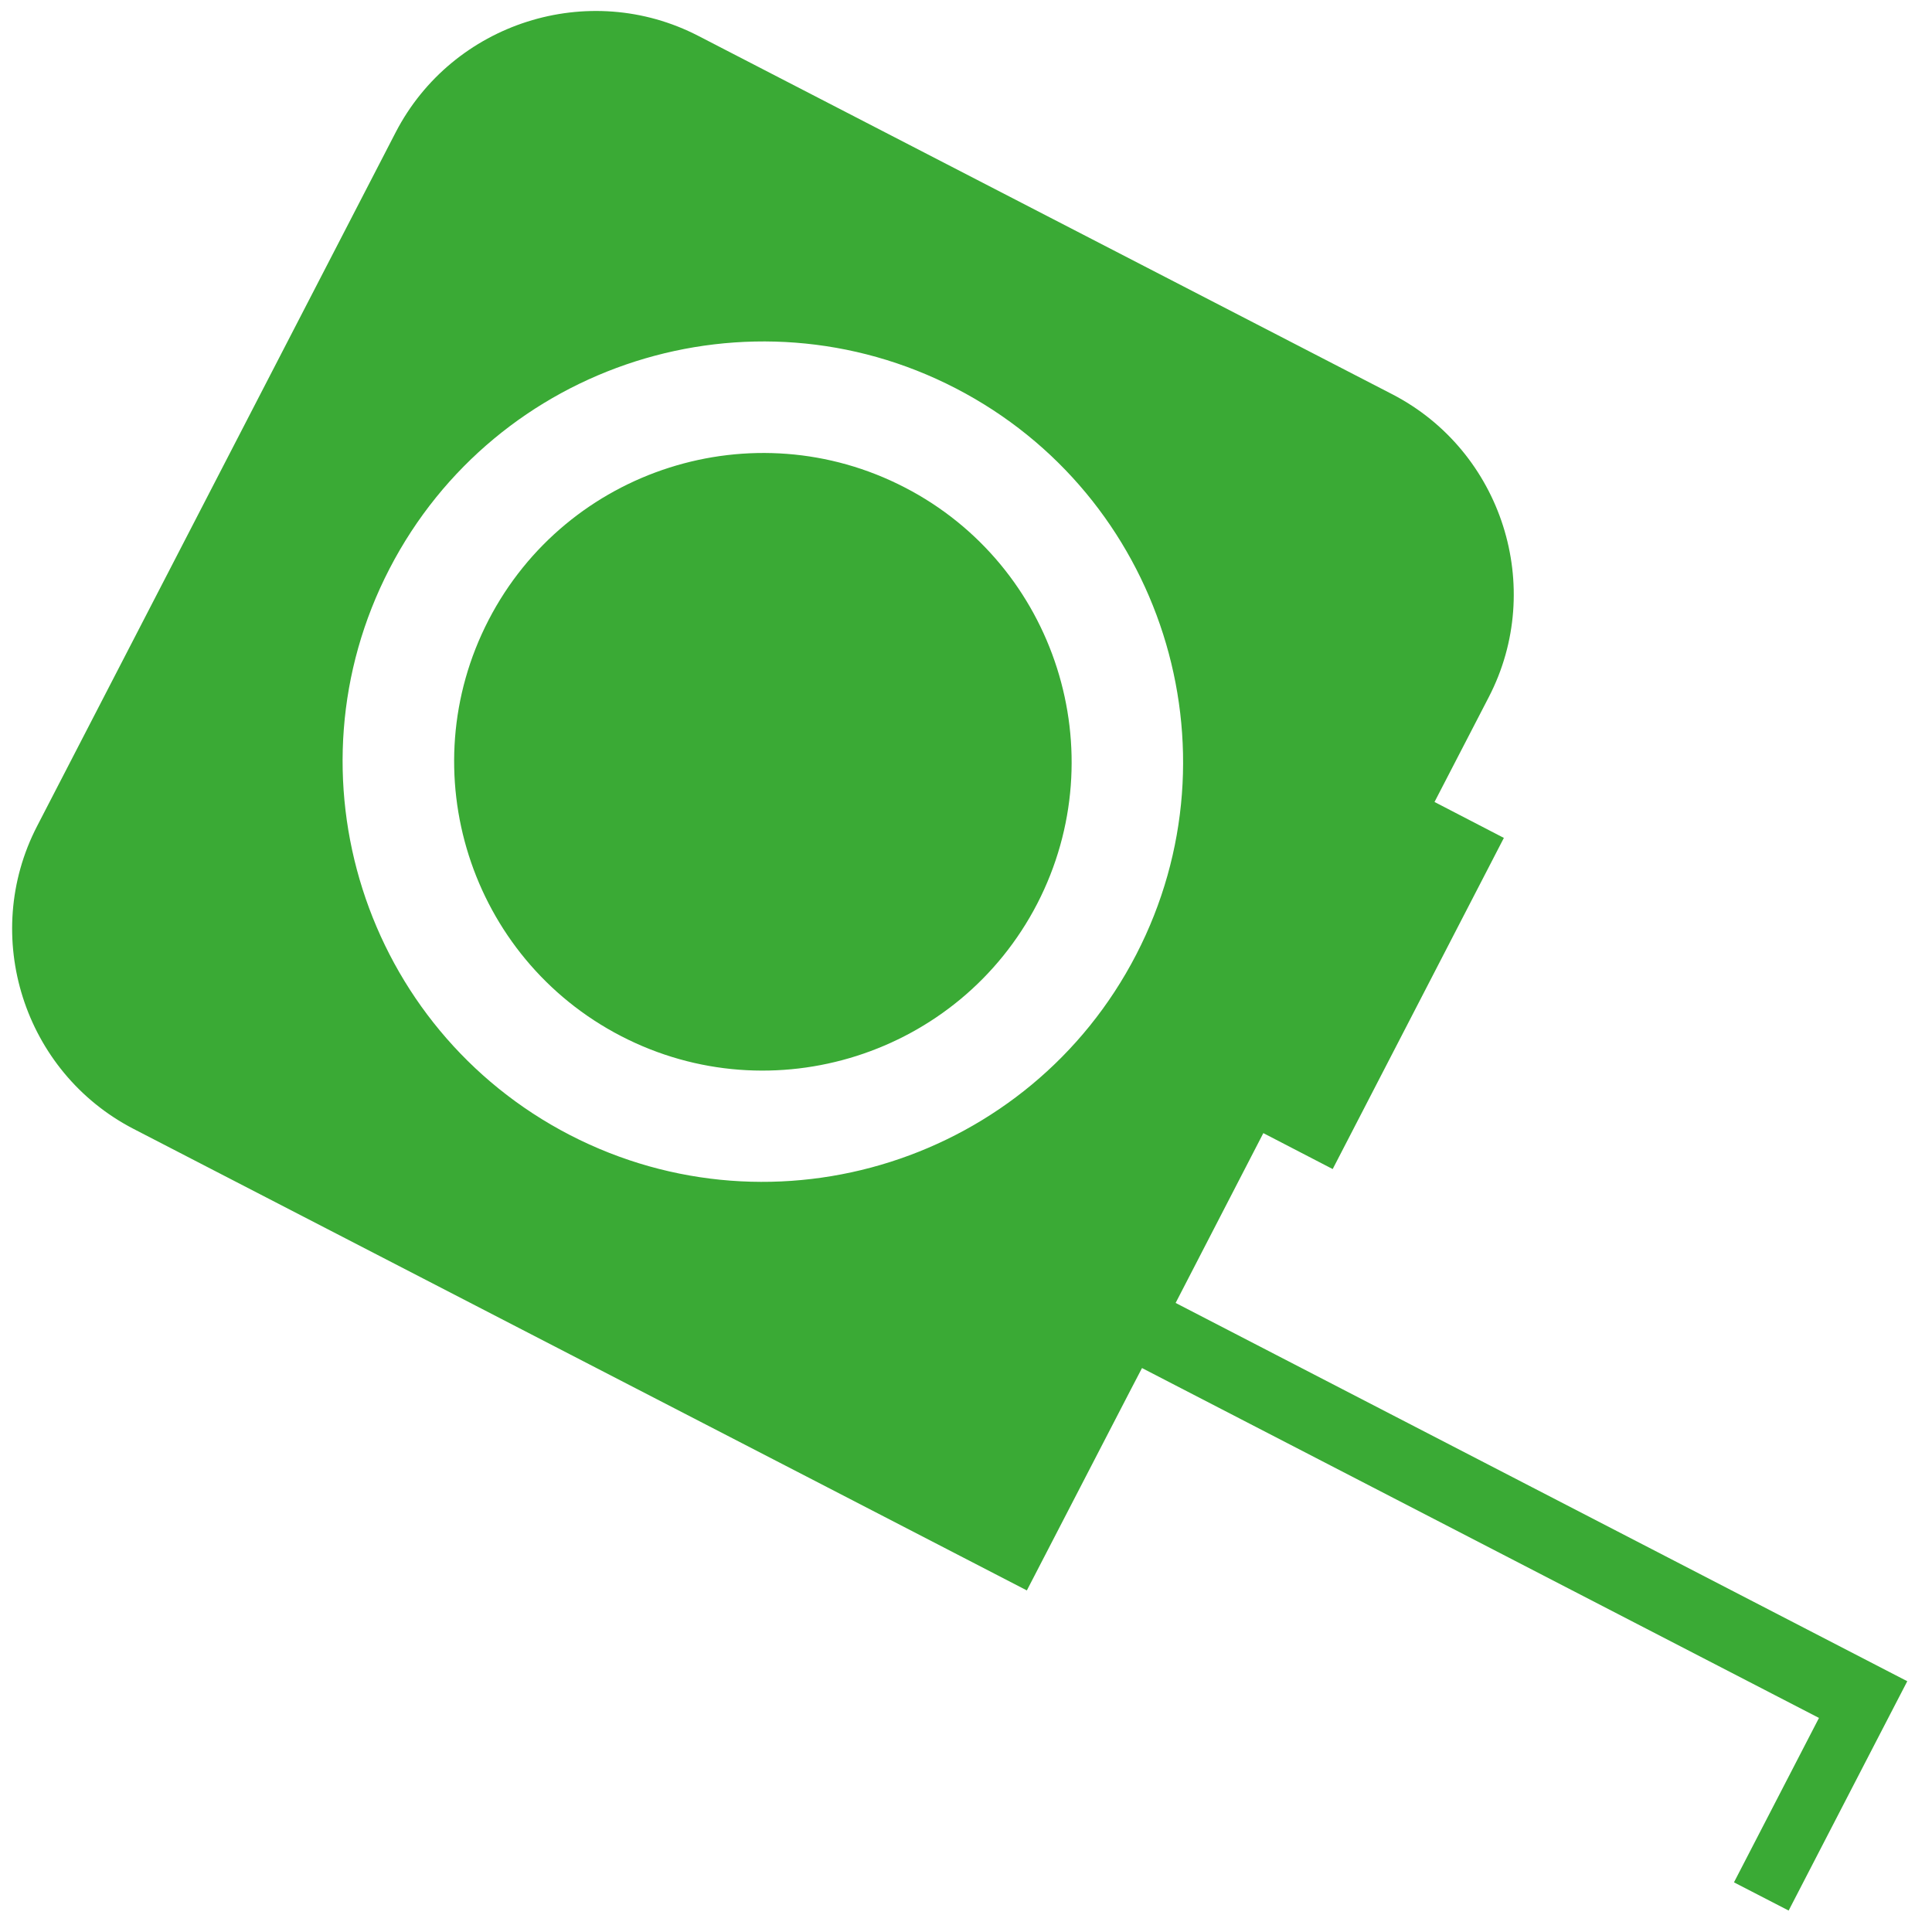
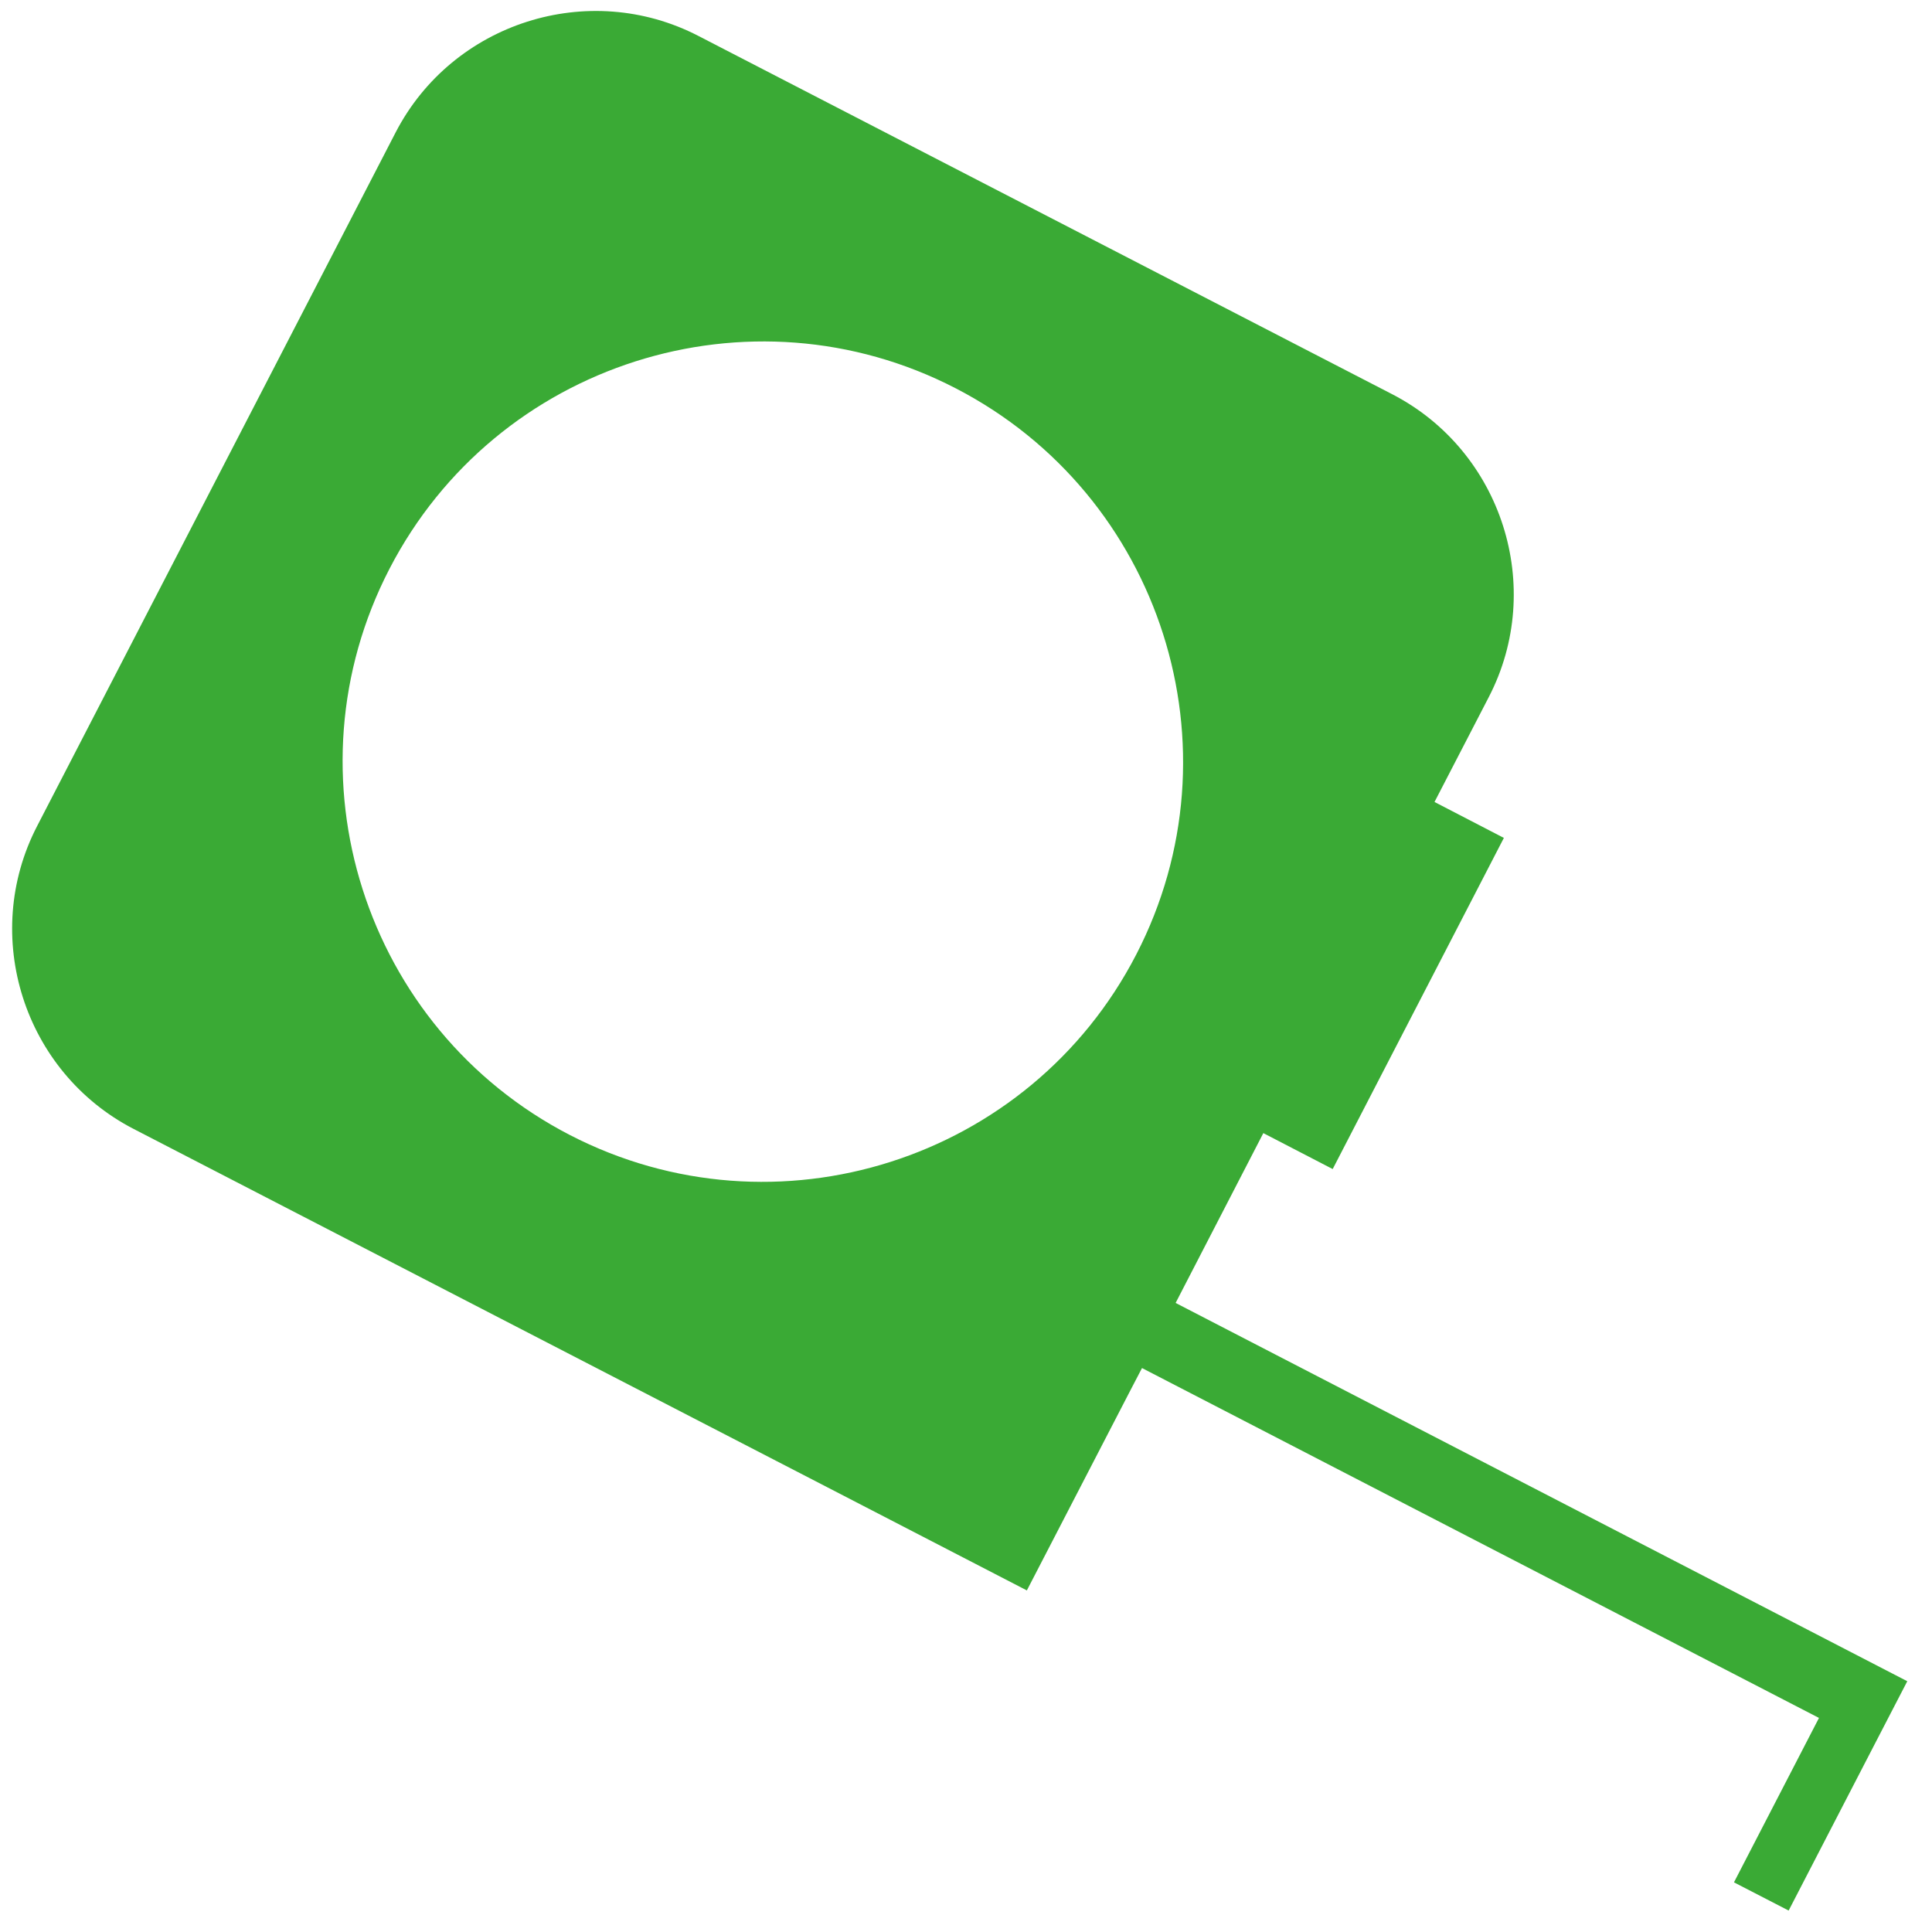
<svg xmlns="http://www.w3.org/2000/svg" viewBox="0 0 300 300" width="300" height="300" fill-rule="evenodd" clip-rule="evenodd" stroke-linejoin="round" stroke-miterlimit="2">
  <g fill="#3aaa35" fill-rule="nonzero">
-     <path d="M140.49 75.69C117 63.54 88.02 72.78 75.87 96.27c-12.15 23.49-2.91 52.47 20.58 64.62 23.49 12.15 52.47 2.91 64.62-20.58 12.12-23.52 2.88-52.5-20.58-64.62z" />
-     <path d="M182.55 202.32l13.62-26.37 10.77 5.58 26.58-51.42-10.77-5.58 8.43-16.29c8.82-17.04 2.07-38.19-14.97-47.01L108.45 5.58C91.41-3.24 70.26 3.51 61.44 20.55L5.76 128.28c-8.82 17.04-2.07 38.19 14.97 47.01l67.71 34.98 40.02 20.67 30.99 16.02L175.47 216l1.86-3.57 105.12 54.33-13.2 25.53 8.49 4.38 13.2-25.53 2.61-5.04 2.61-5.04-113.61-58.74zm-6.12-54.09c-16.53 31.98-55.95 44.52-87.93 28.02-31.98-16.53-44.55-55.98-28.02-87.93 16.53-31.98 55.98-44.55 87.93-28.02 31.98 16.53 44.55 55.95 28.02 87.93z" />
+     <path d="M182.55 202.32l13.62-26.37 10.77 5.58 26.58-51.42-10.77-5.58 8.43-16.29c8.82-17.04 2.07-38.19-14.97-47.01L108.45 5.58C91.41-3.24 70.26 3.51 61.44 20.55L5.76 128.28c-8.82 17.04-2.07 38.19 14.97 47.01l67.71 34.98 40.02 20.67 30.99 16.02L175.47 216l1.86-3.57 105.12 54.33-13.2 25.53 8.49 4.38 13.2-25.53 2.61-5.04 2.61-5.04-113.61-58.74zm-6.12-54.09c-16.53 31.98-55.95 44.52-87.93 28.02-31.98-16.53-44.55-55.98-28.02-87.93 16.53-31.98 55.98-44.55 87.93-28.02 31.98 16.53 44.55 55.95 28.02 87.93" />
  </g>
</svg>